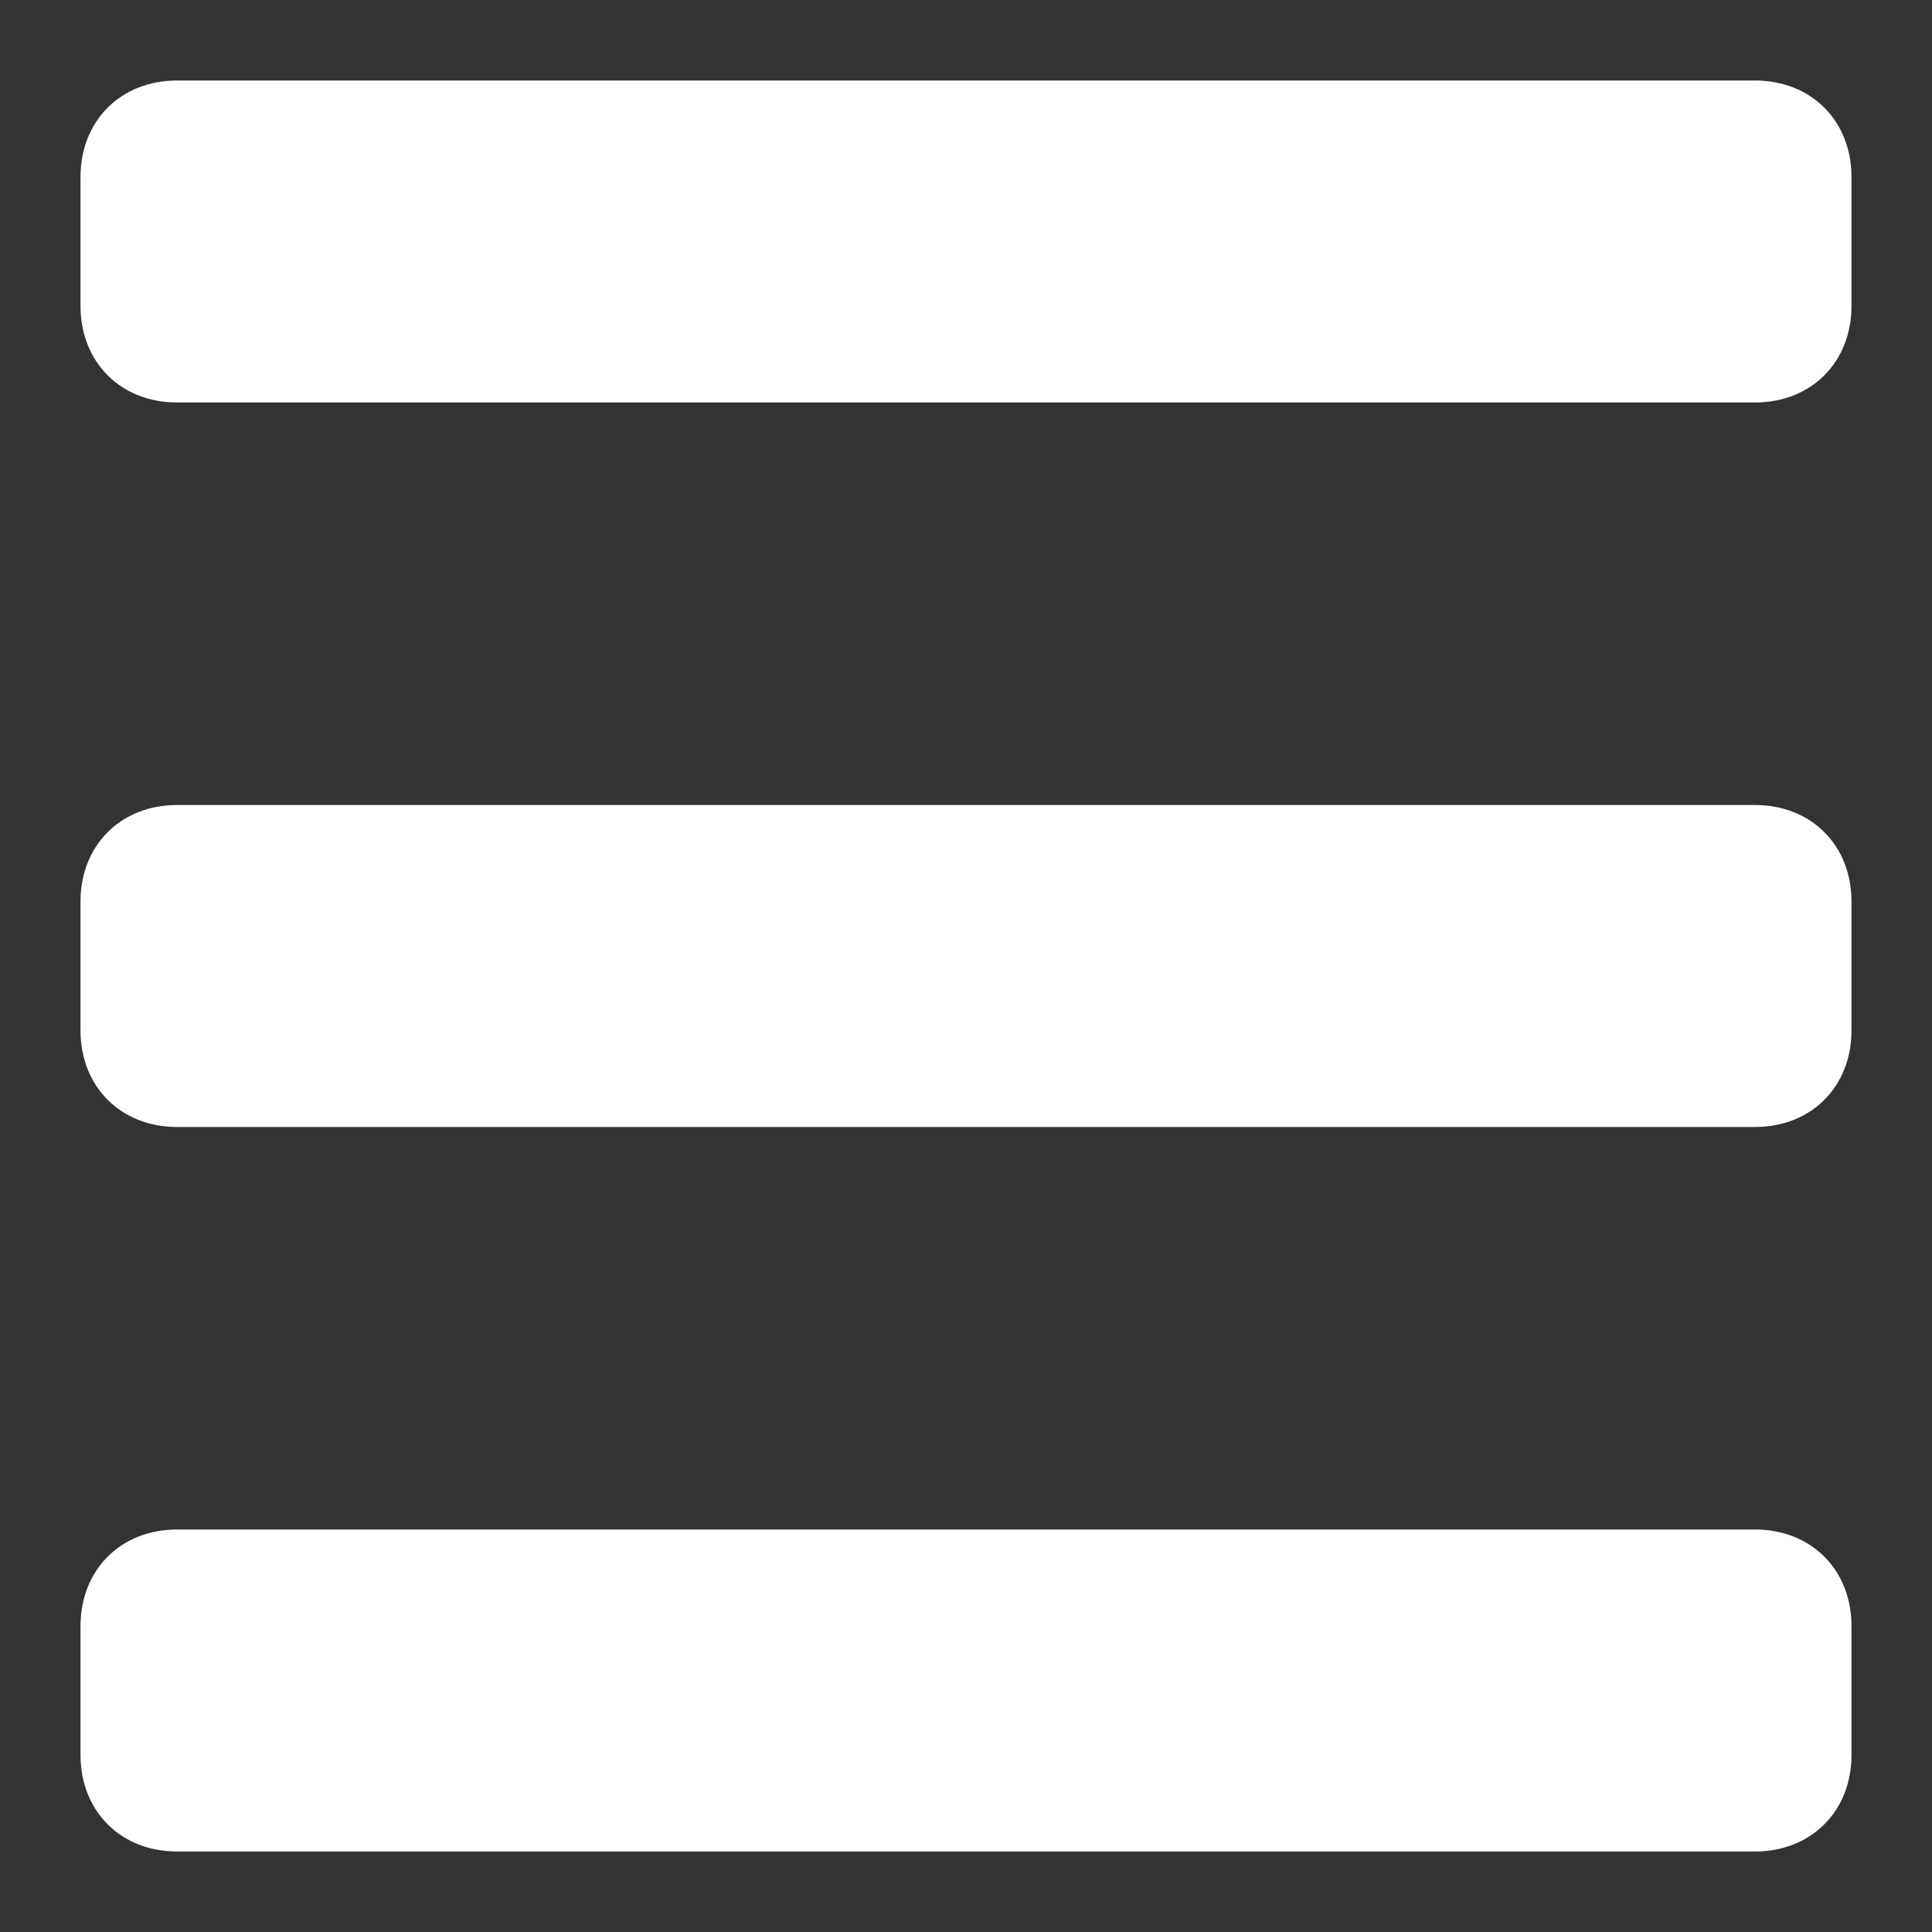
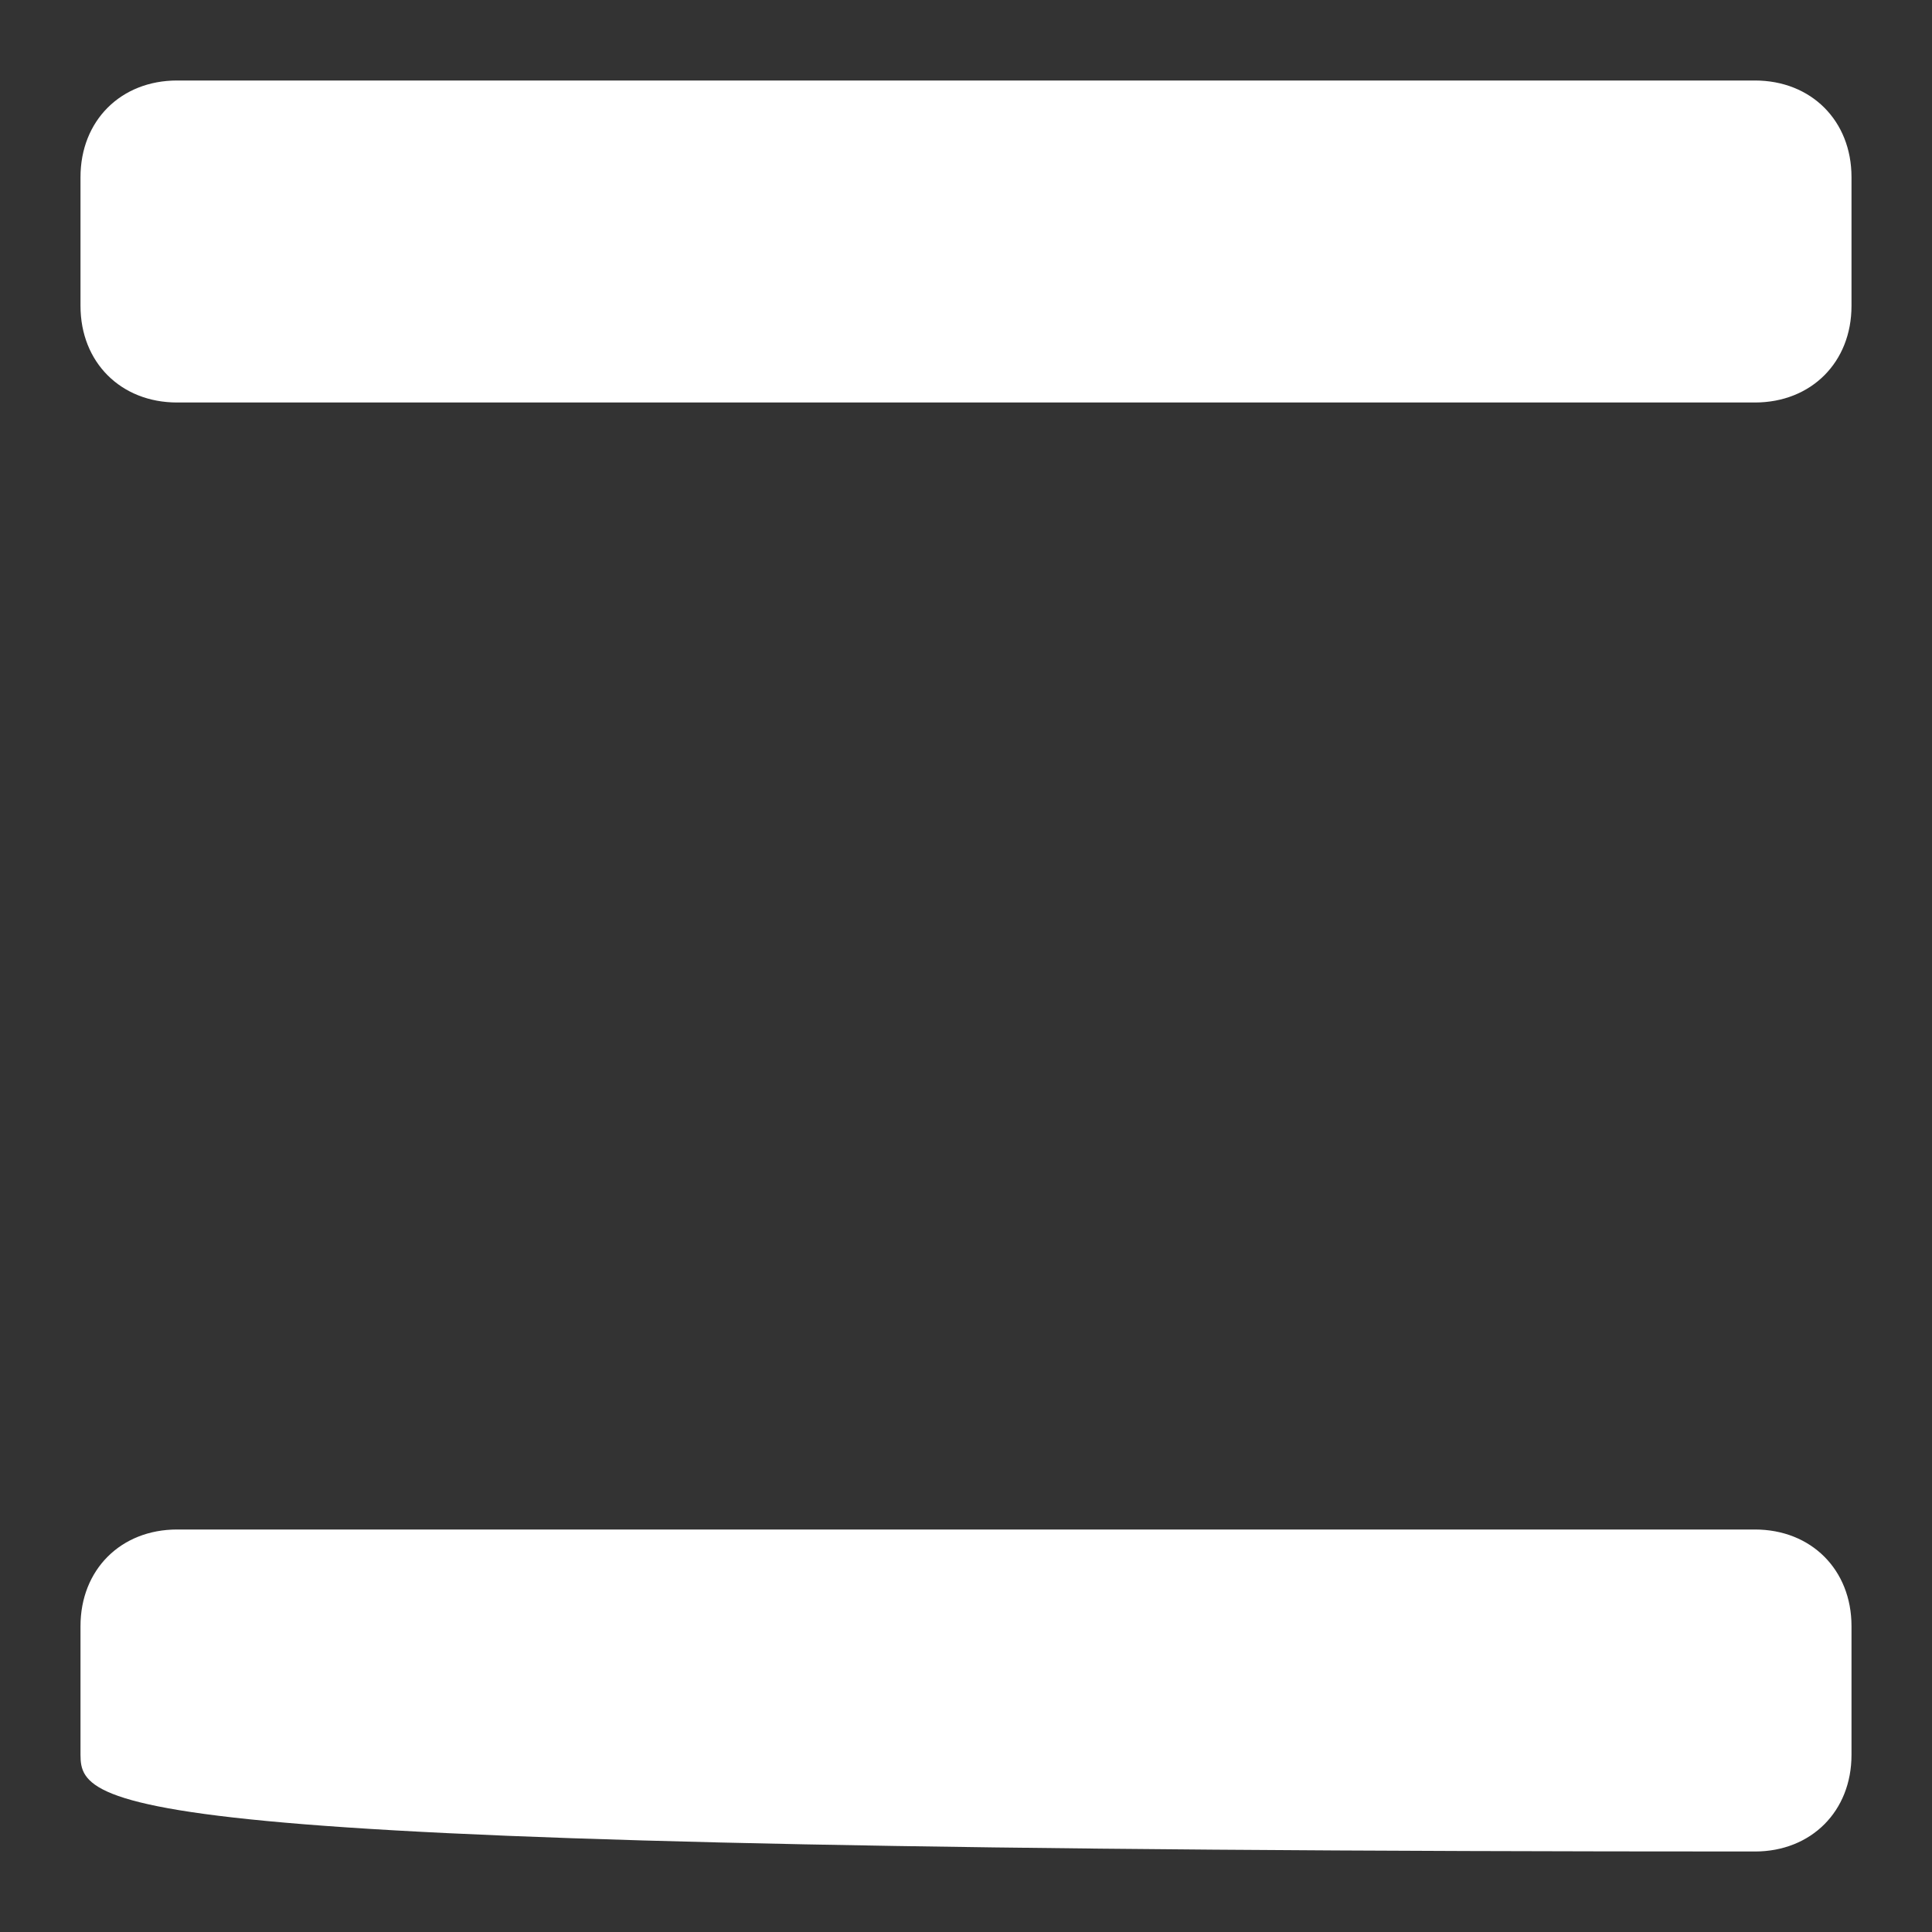
<svg xmlns="http://www.w3.org/2000/svg" version="1.1" id="Capa_1" x="0px" y="0px" viewBox="0 0 24 24" style="enable-background:new 0 0 24 24;" xml:space="preserve">
  <rect x="0" y="0" width="24" height="24" fill="#333333" stroke="none" />
  <style type="text/css">
	.st0{fill:#FFFFFF;}
</style>
  <g>
    <path class="st0" d="M21.8,5H2.2C1.5,5,1,4.5,1,3.8V2.2C1,1.5,1.5,1,2.2,1h19.6C22.5,1,23,1.5,23,2.2v1.6C23,4.5,22.5,5,21.8,5z" />
  </g>
  <g>
-     <path class="st0" d="M21.8,14H2.2C1.5,14,1,13.5,1,12.8v-1.6C1,10.5,1.5,10,2.2,10h19.6c0.7,0,1.2,0.5,1.2,1.2v1.6   C23,13.5,22.5,14,21.8,14z" />
-   </g>
+     </g>
  <g>
-     <path class="st0" d="M21.8,23H2.2C1.5,23,1,22.5,1,21.8v-1.6C1,19.5,1.5,19,2.2,19h19.6c0.7,0,1.2,0.5,1.2,1.2v1.6   C23,22.5,22.5,23,21.8,23z" />
+     <path class="st0" d="M21.8,23C1.5,23,1,22.5,1,21.8v-1.6C1,19.5,1.5,19,2.2,19h19.6c0.7,0,1.2,0.5,1.2,1.2v1.6   C23,22.5,22.5,23,21.8,23z" />
  </g>
</svg>